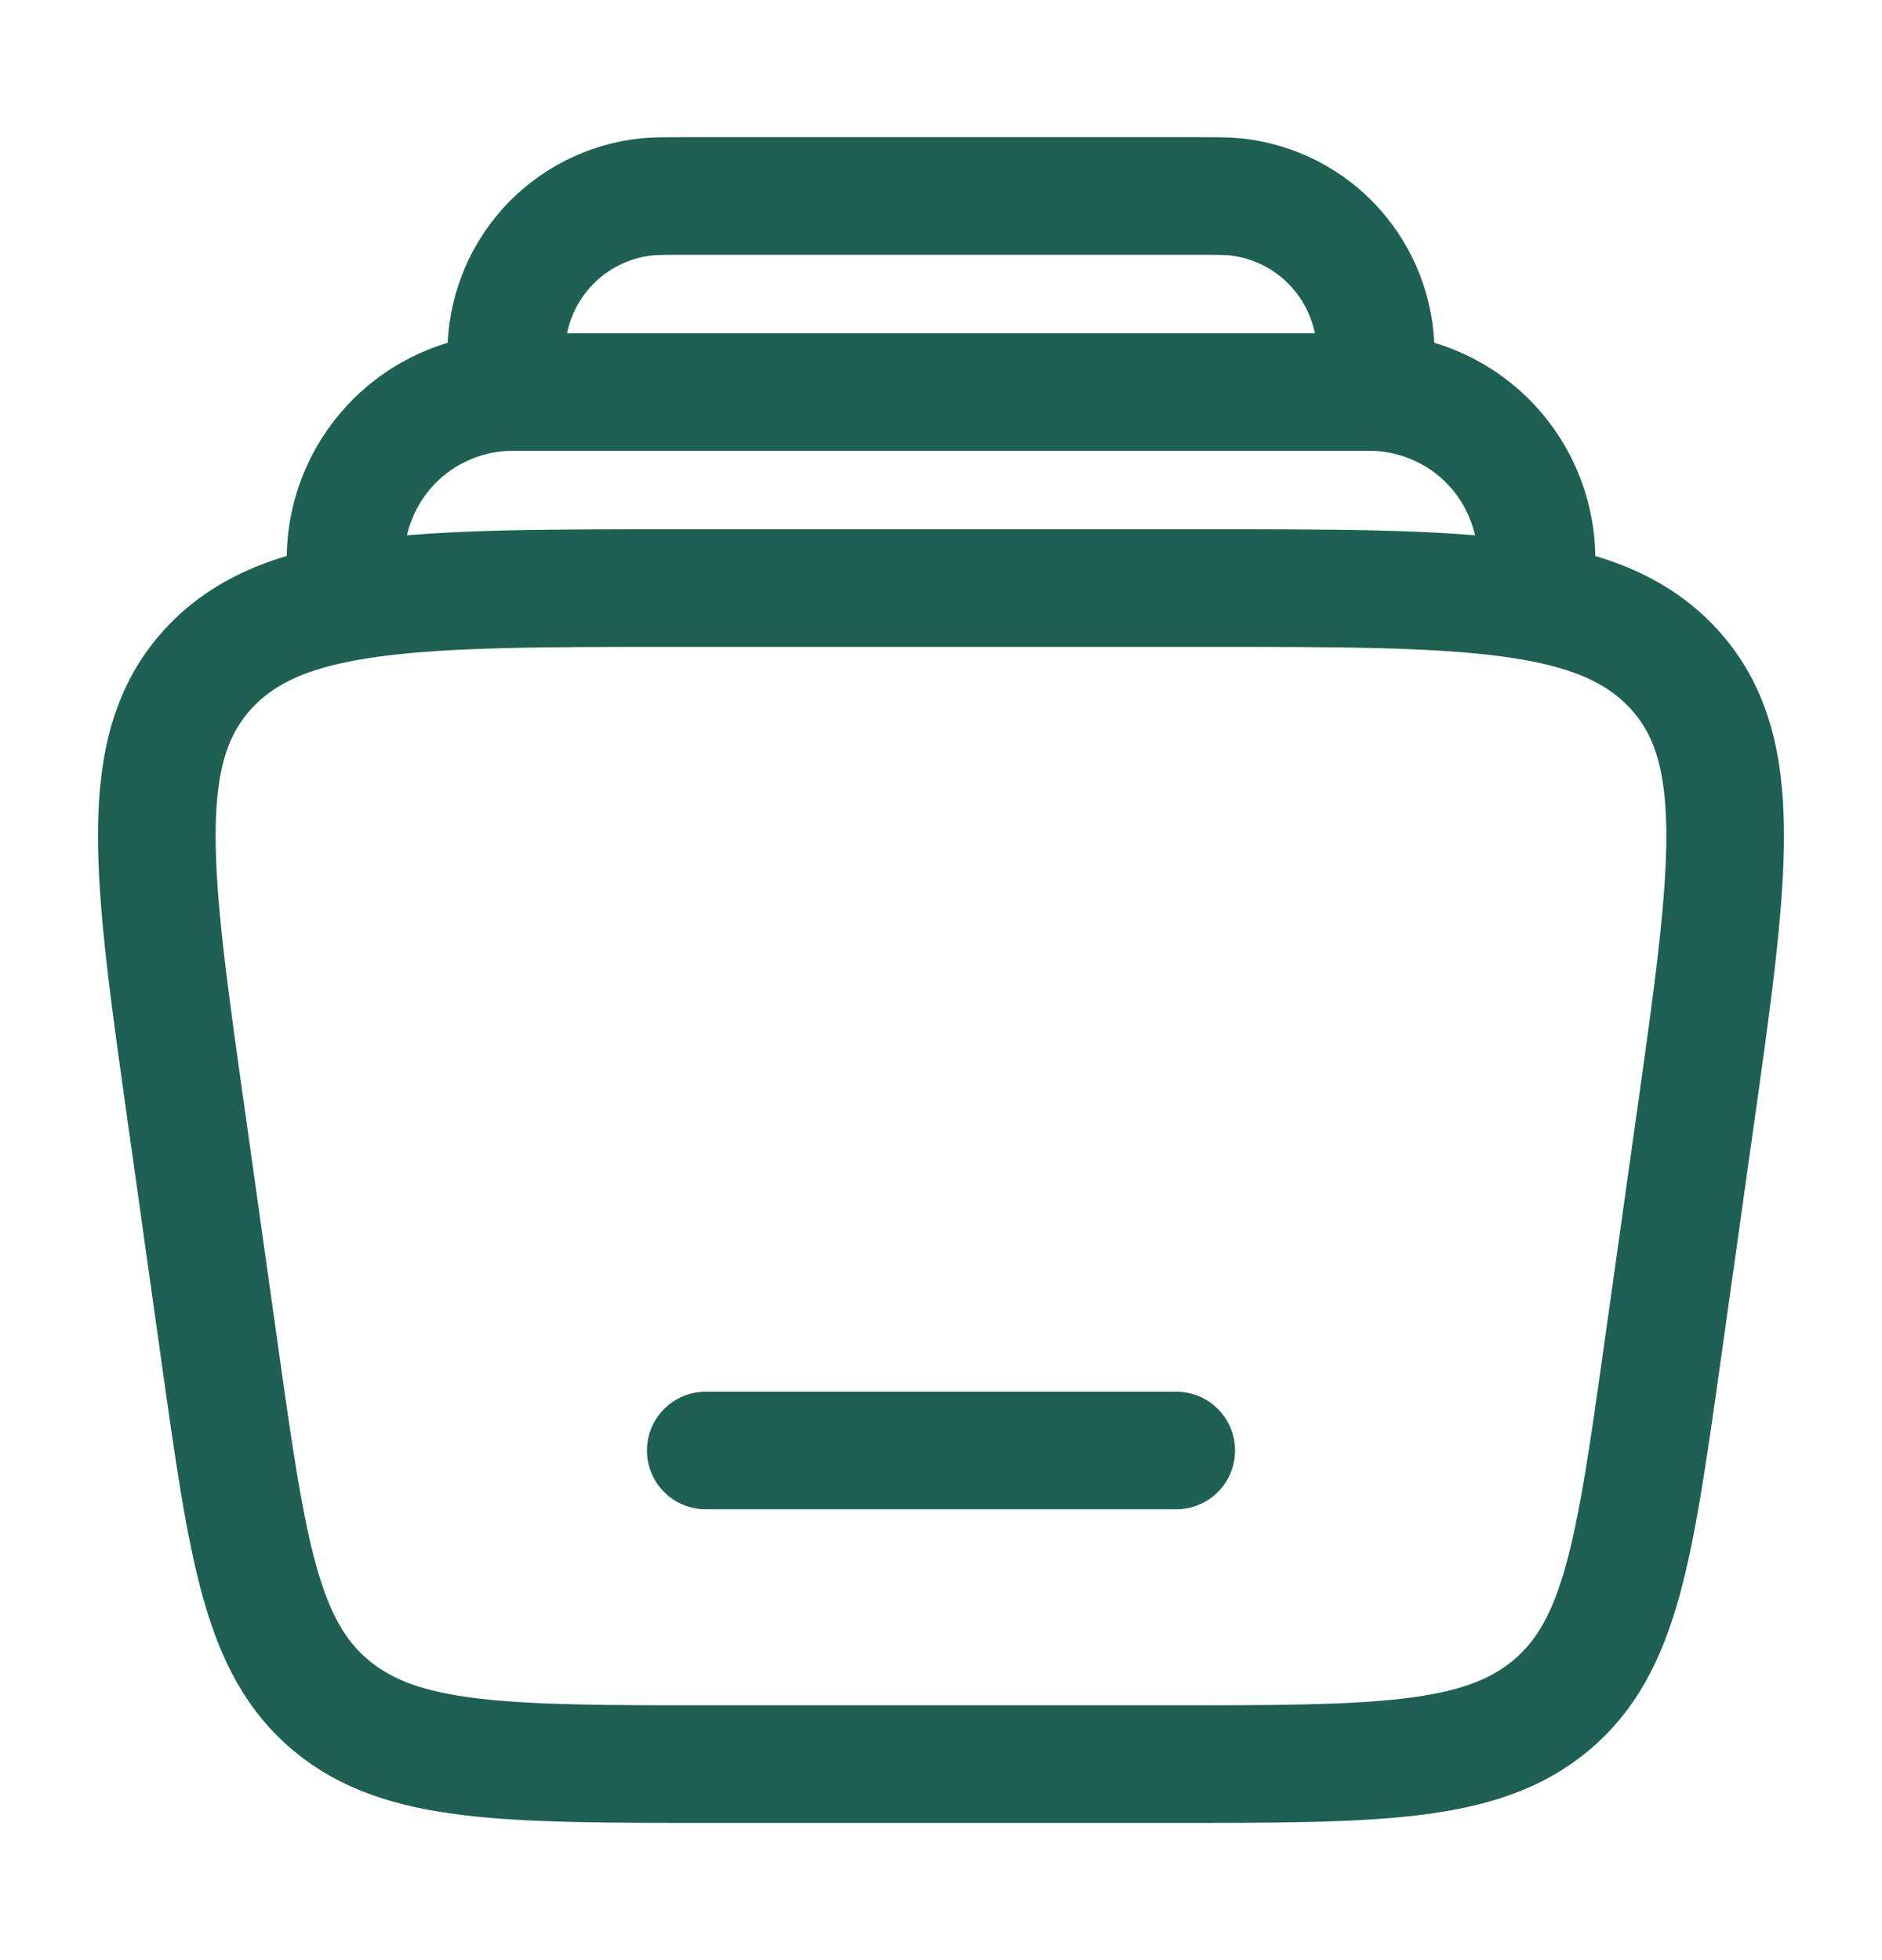
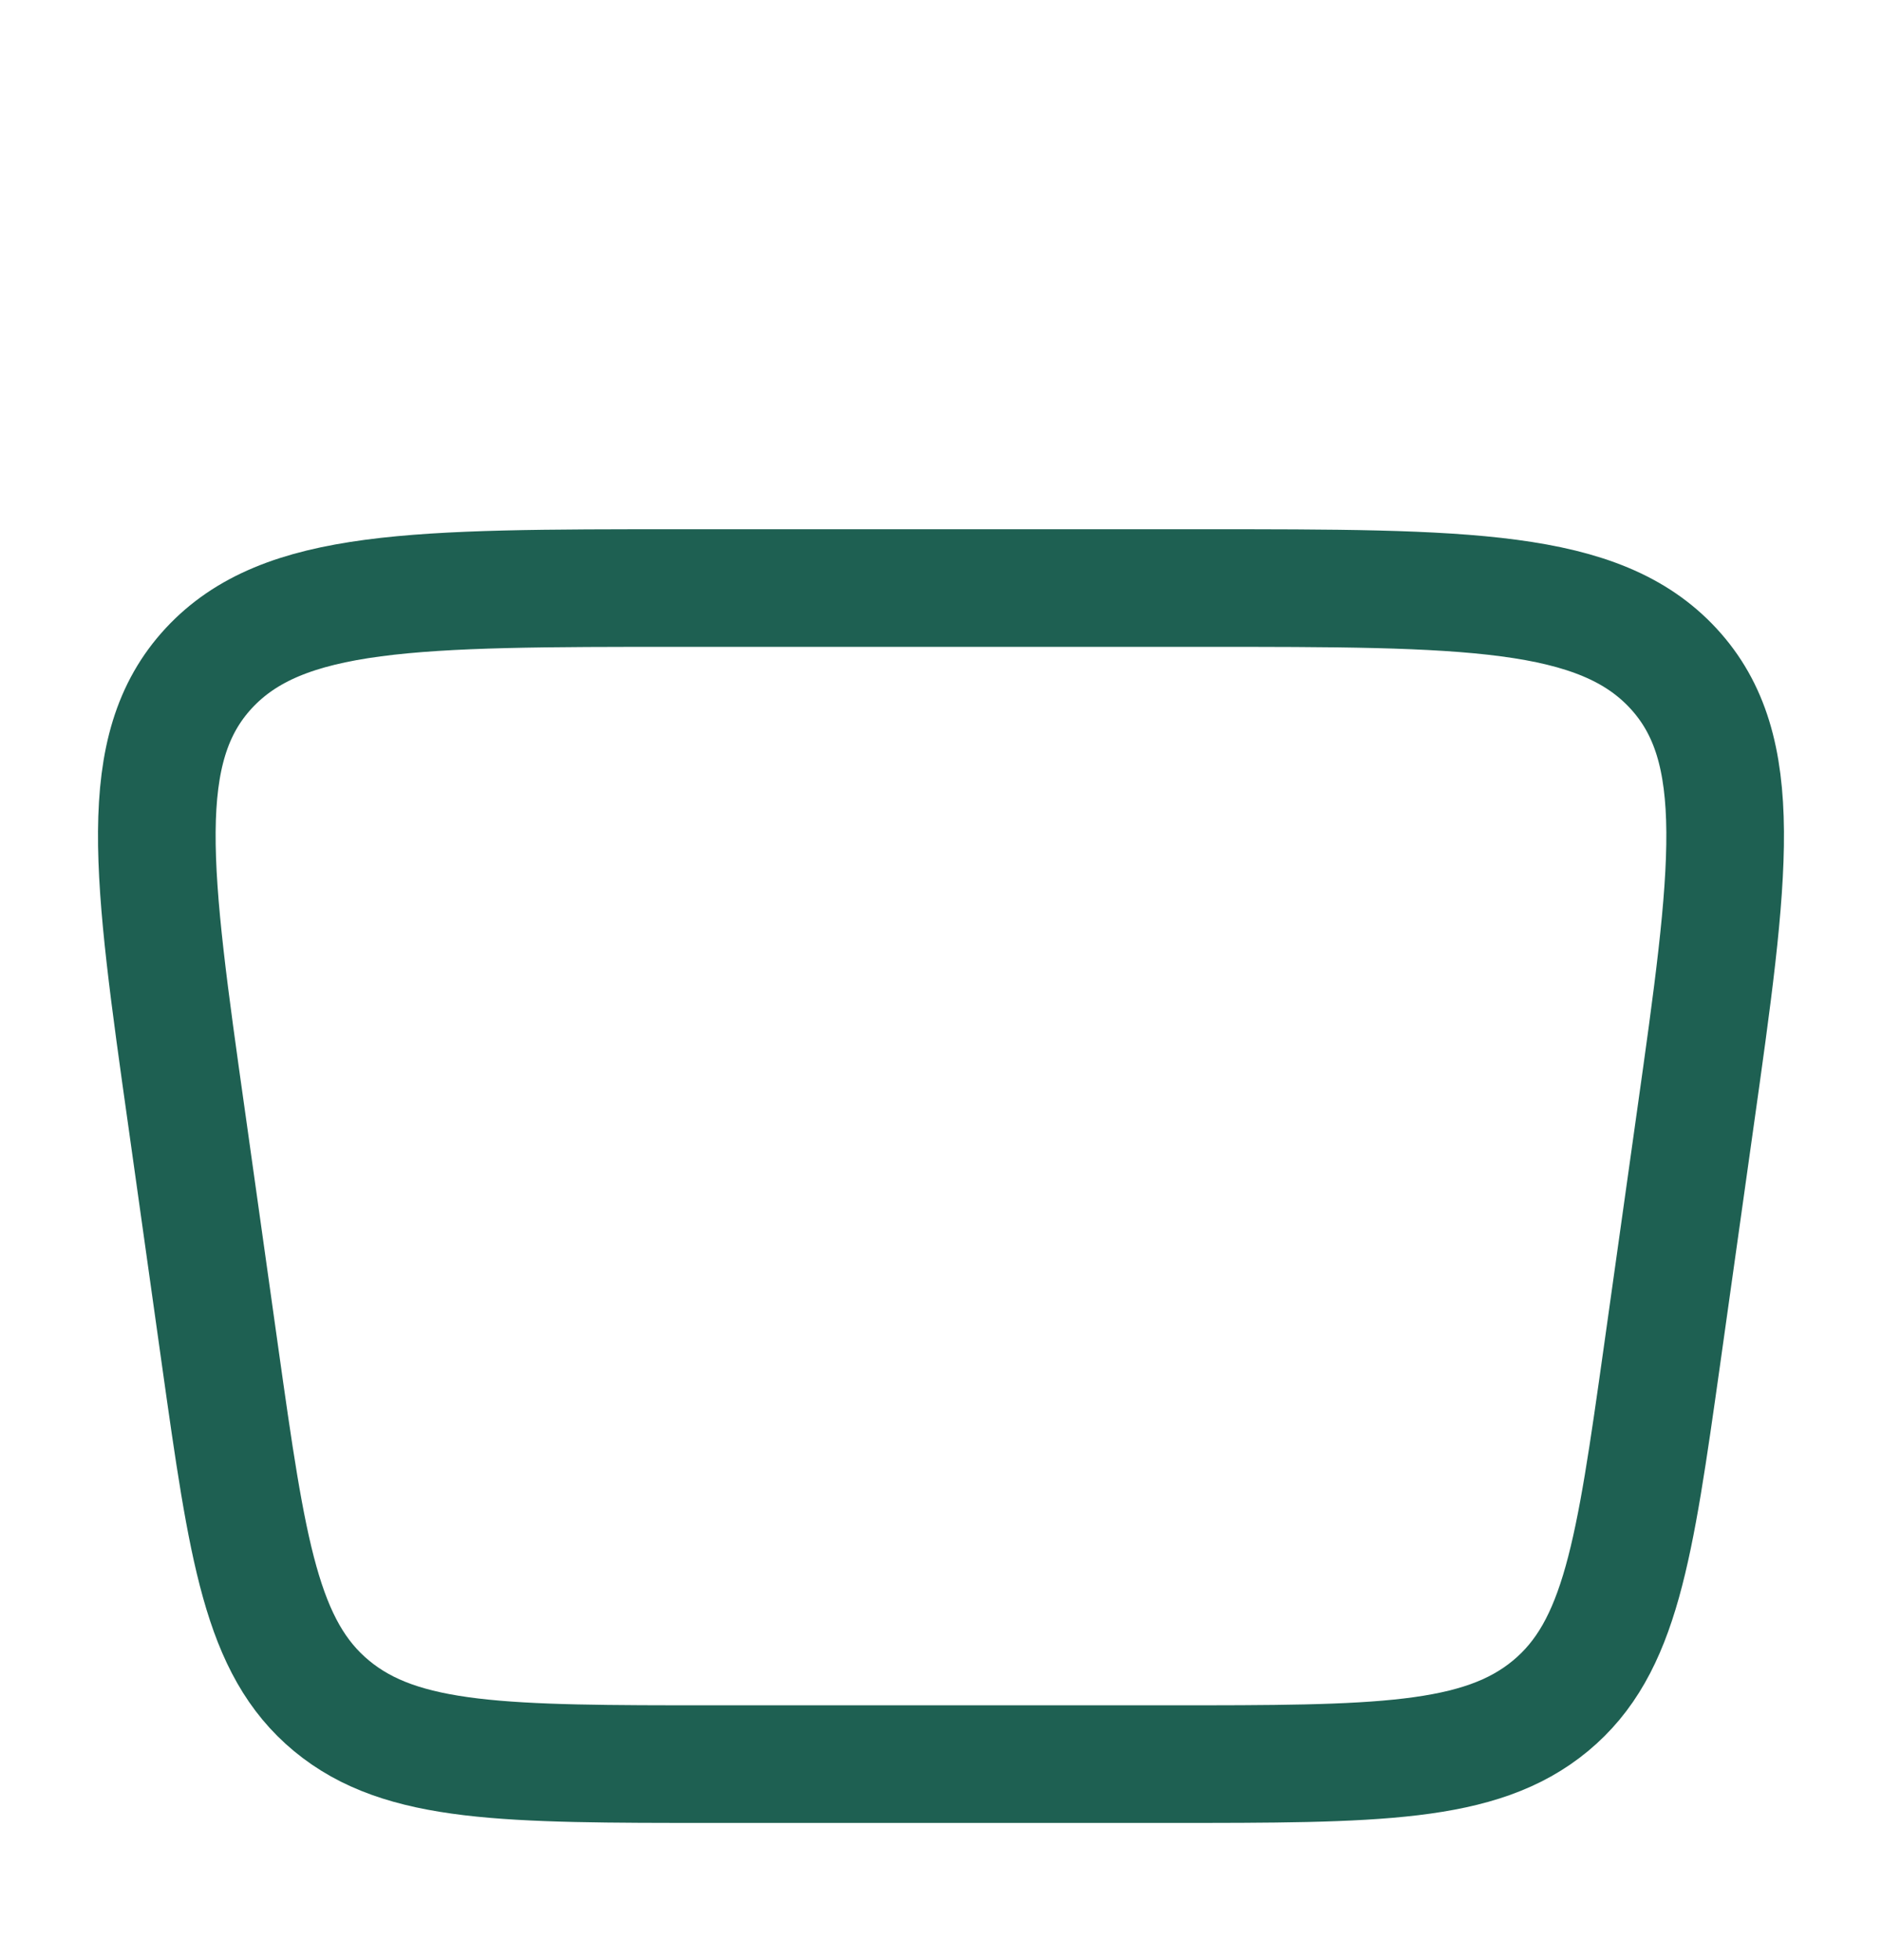
<svg xmlns="http://www.w3.org/2000/svg" width="24" height="25" viewBox="0 0 24 25" fill="none">
-   <path d="M19.562 7.5C19.616 7.194 19.602 6.879 19.521 6.579C19.44 6.278 19.295 5.999 19.095 5.761C18.895 5.522 18.645 5.331 18.363 5.2C18.081 5.068 17.773 5 17.462 5H6.538C6.227 5 5.92 5.068 5.638 5.2C5.356 5.331 5.106 5.522 4.906 5.761C4.706 5.999 4.56 6.278 4.479 6.579C4.399 6.879 4.385 7.194 4.438 7.5M17.5 5C17.528 4.74 17.543 4.611 17.543 4.504C17.544 4.01 17.362 3.533 17.032 3.164C16.702 2.796 16.248 2.564 15.756 2.511C15.65 2.5 15.52 2.5 15.26 2.5H8.74C8.48 2.5 8.349 2.5 8.243 2.511C7.752 2.564 7.297 2.796 6.967 3.164C6.637 3.533 6.455 4.01 6.456 4.504C6.456 4.611 6.47 4.741 6.499 5" stroke="#1E6052" stroke-width="1.5" />
-   <path d="M15 18.5H9" stroke="#1E6052" stroke-width="1.5" stroke-linecap="round" />
  <path d="M2.384 14.293C1.937 11.129 1.714 9.548 2.662 8.523C3.61 7.5 5.298 7.5 8.672 7.5H15.328C18.702 7.5 20.39 7.5 21.338 8.524C22.286 9.548 22.062 11.129 21.616 14.293L21.194 17.293C20.844 19.773 20.669 21.014 19.772 21.757C18.875 22.5 17.552 22.5 14.905 22.5H9.095C6.449 22.5 5.125 22.5 4.228 21.757C3.331 21.014 3.156 19.774 2.806 17.293L2.384 14.293Z" stroke="#1E6052" stroke-width="1.5" />
</svg>